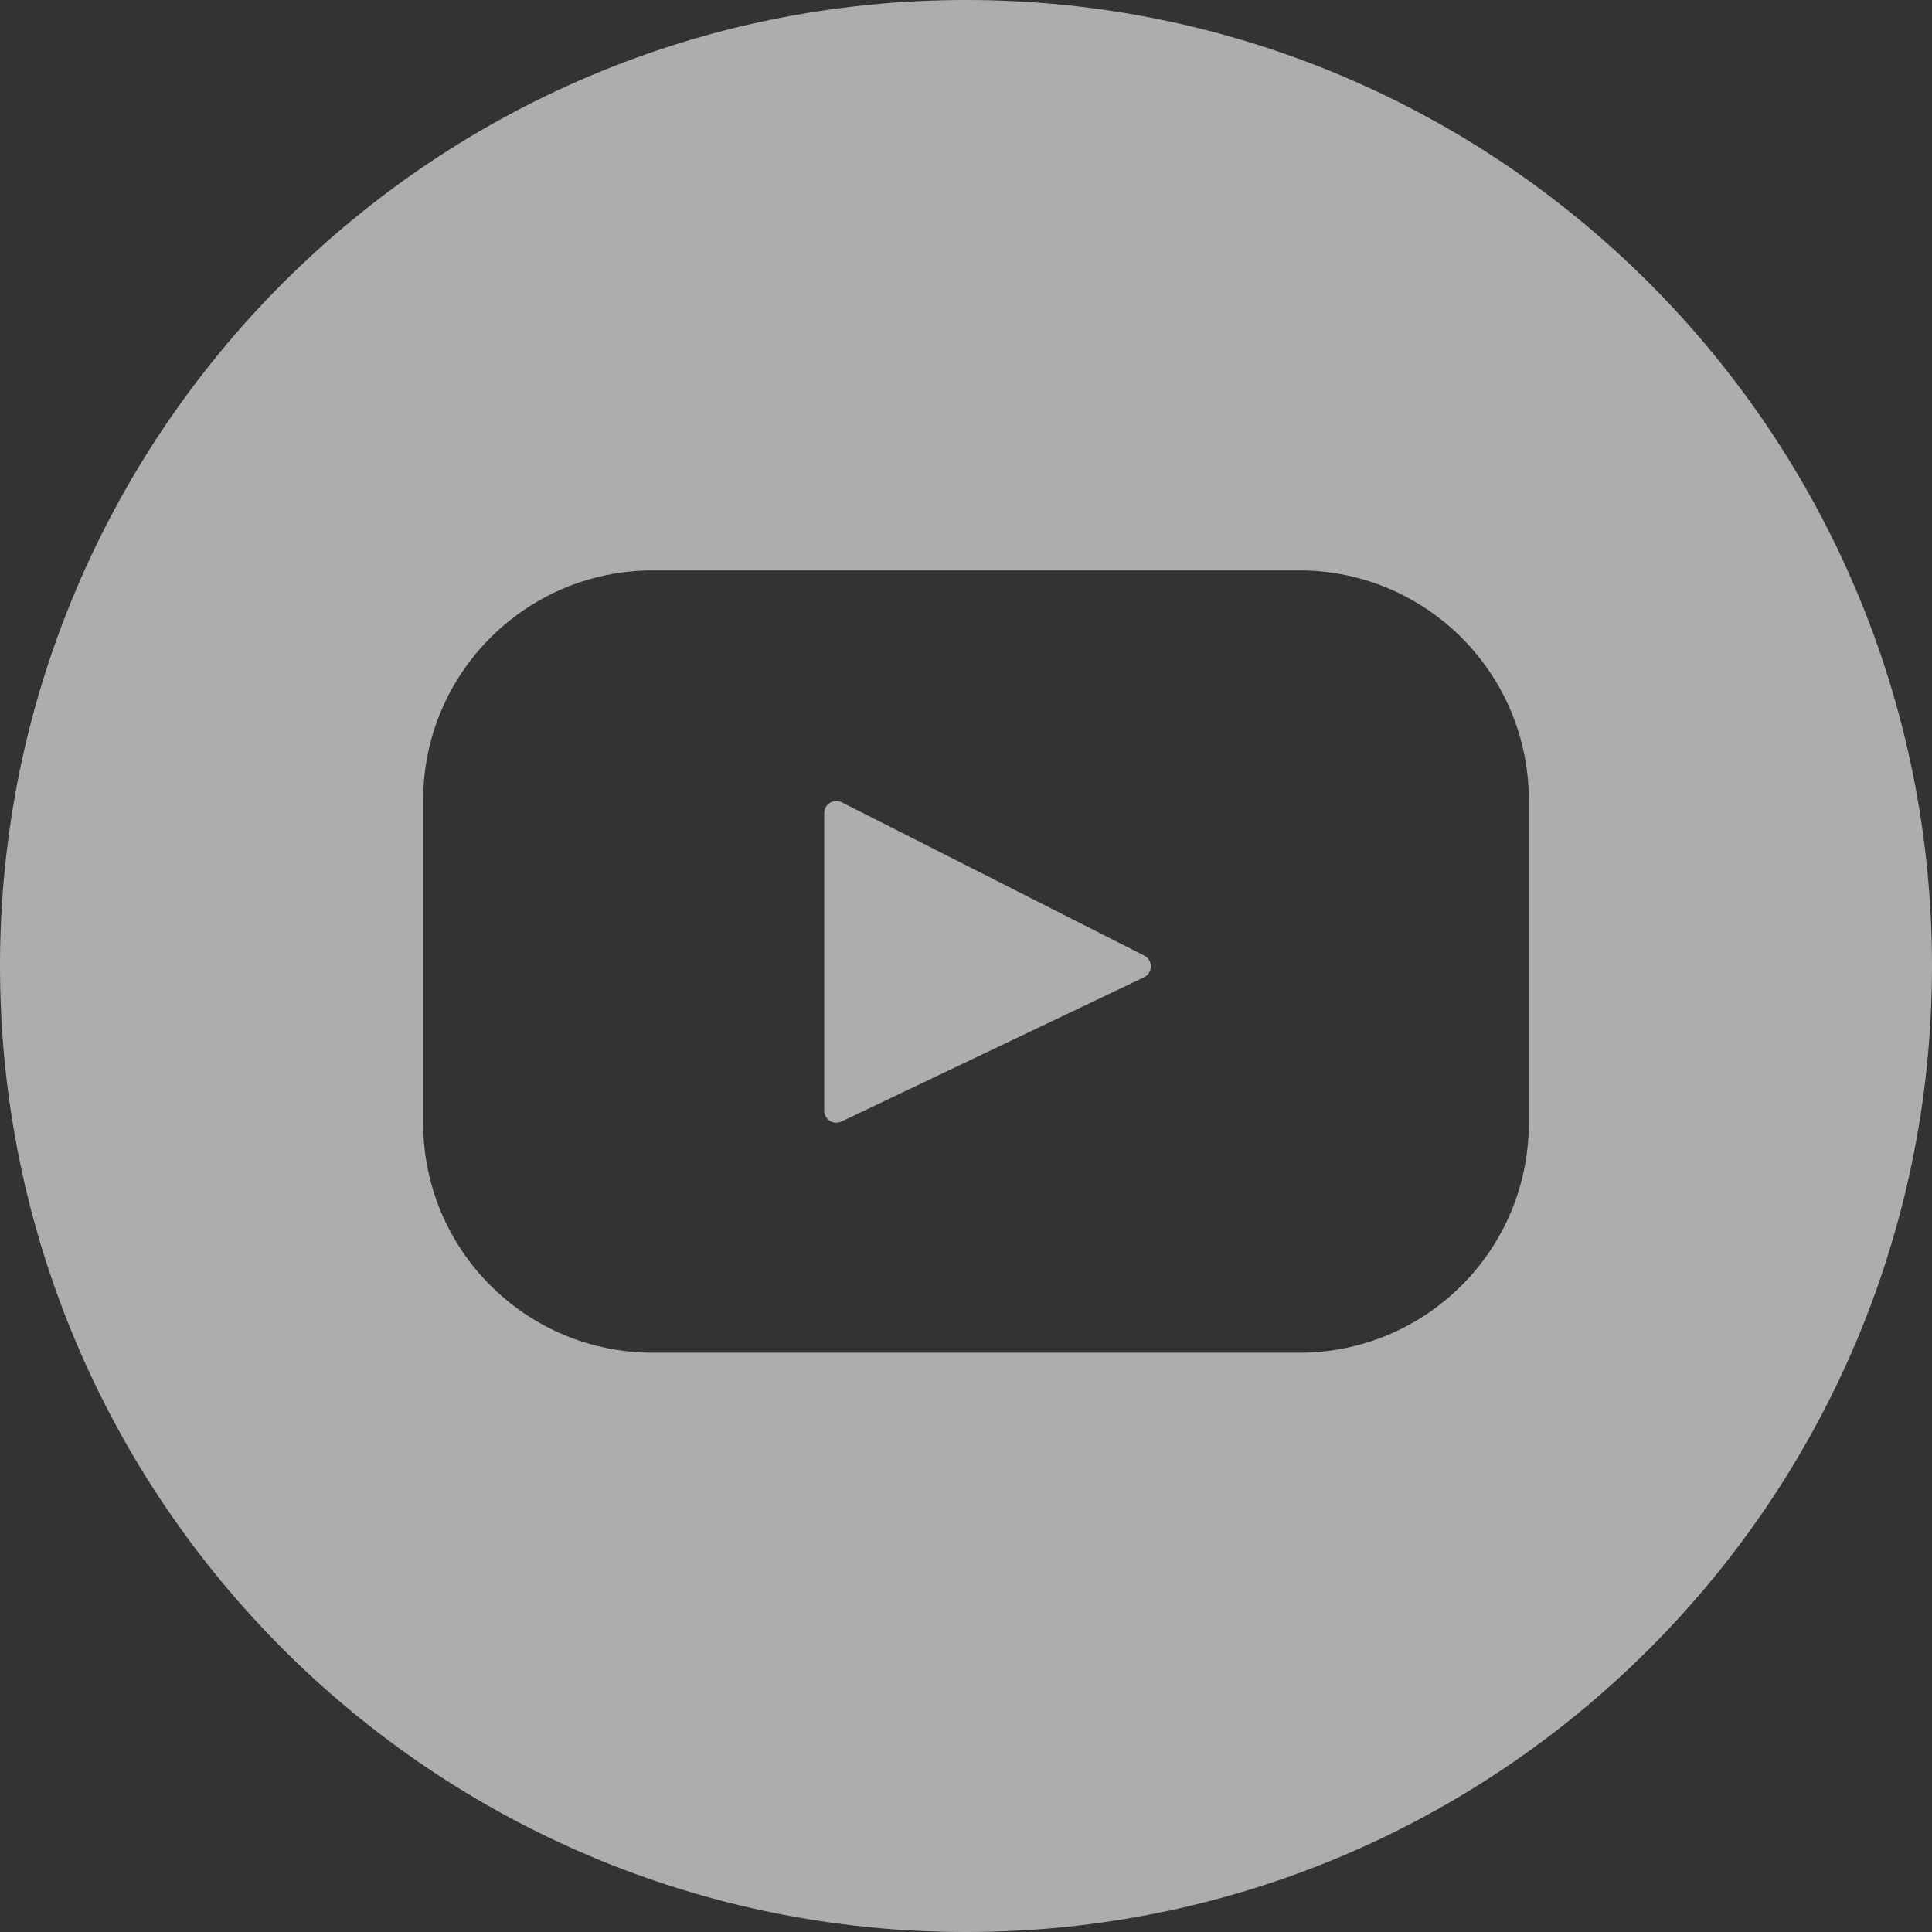
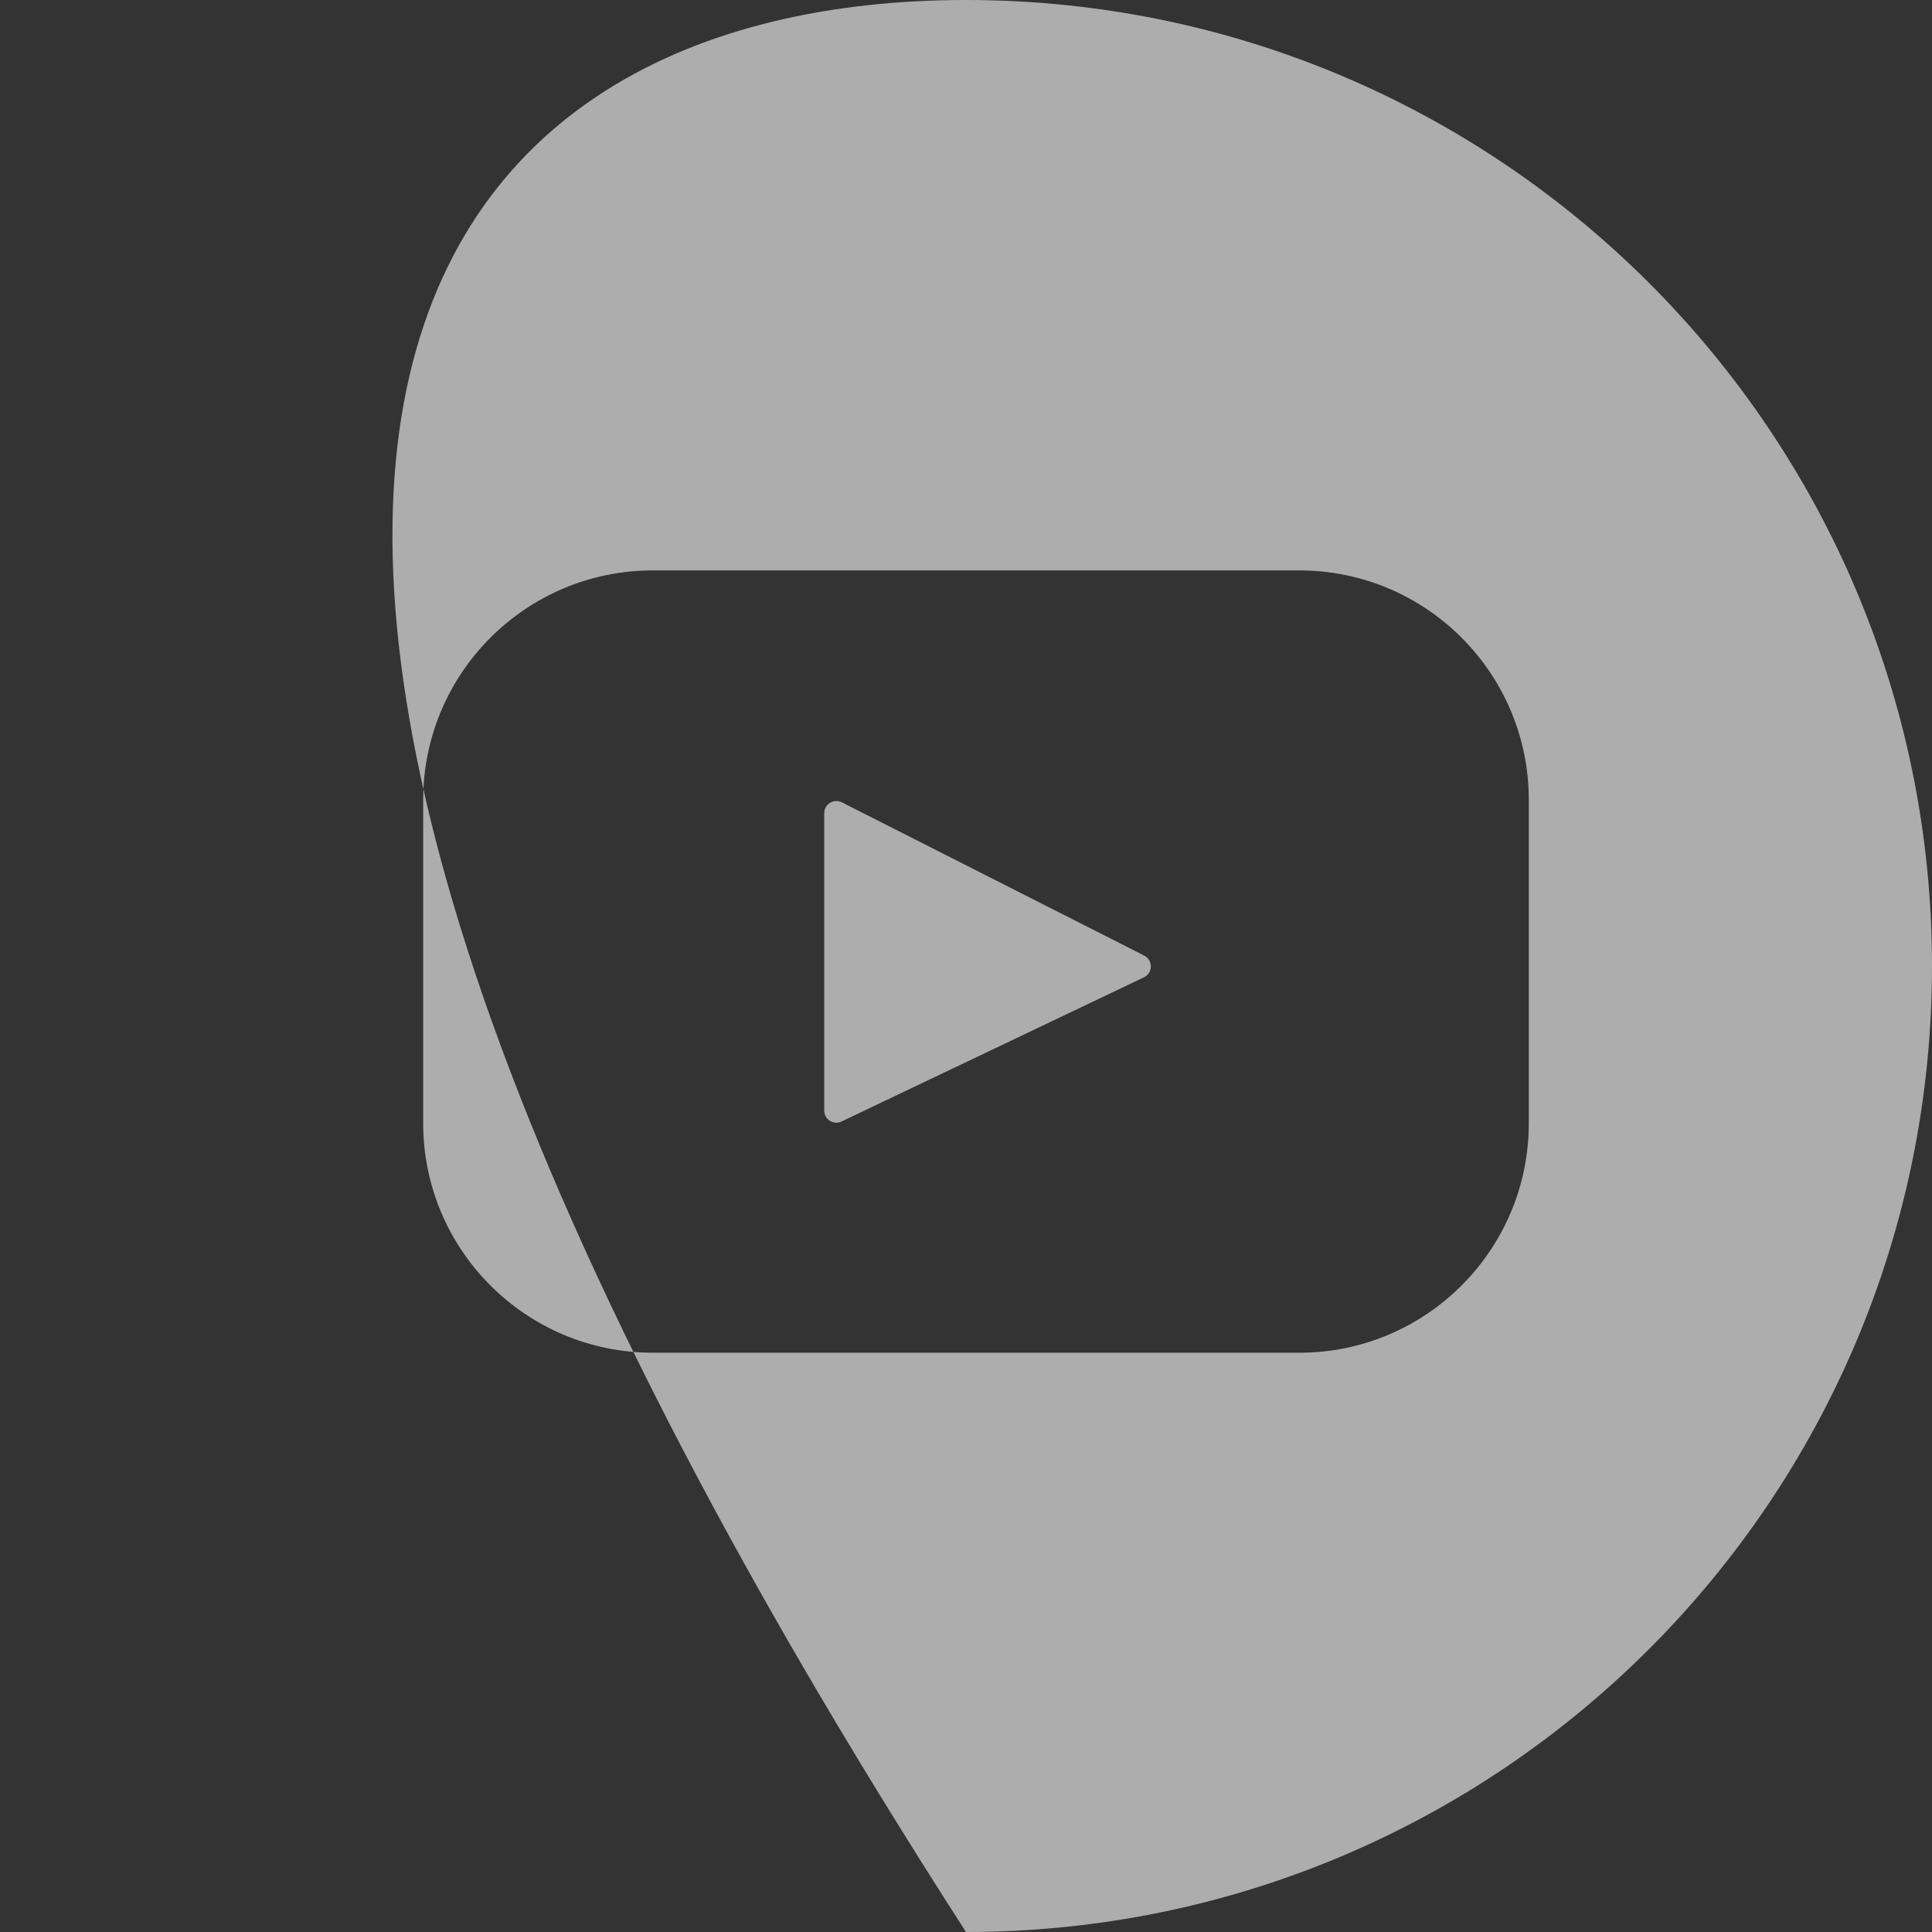
<svg xmlns="http://www.w3.org/2000/svg" width="29" height="29" viewBox="0 0 29 29" fill="none">
  <rect x="0" y="0" width="29" height="29" fill="#333333" stroke="none" />
-   <path fill-rule="evenodd" clip-rule="evenodd" d="M29 14.5C29 22.508 22.508 29 14.5 29C6.492 29 0 22.508 0 14.5C0 6.492 6.492 0 14.5 0C22.508 0 29 6.492 29 14.5ZM9.799 8.562H19.502C21.405 8.562 22.948 10.105 22.948 12.009V16.859C22.948 18.762 21.405 20.305 19.502 20.305H9.799C7.896 20.305 6.352 18.762 6.352 16.859V12.009C6.352 10.105 7.896 8.562 9.799 8.562ZM12.632 16.834L17.171 14.67C17.307 14.605 17.309 14.411 17.174 14.343L12.636 12.043C12.515 11.982 12.372 12.07 12.372 12.206V16.67C12.372 16.804 12.511 16.892 12.632 16.834Z" fill="white" fill-opacity="0.6" />
+   <path fill-rule="evenodd" clip-rule="evenodd" d="M29 14.5C29 22.508 22.508 29 14.5 29C0 6.492 6.492 0 14.5 0C22.508 0 29 6.492 29 14.5ZM9.799 8.562H19.502C21.405 8.562 22.948 10.105 22.948 12.009V16.859C22.948 18.762 21.405 20.305 19.502 20.305H9.799C7.896 20.305 6.352 18.762 6.352 16.859V12.009C6.352 10.105 7.896 8.562 9.799 8.562ZM12.632 16.834L17.171 14.67C17.307 14.605 17.309 14.411 17.174 14.343L12.636 12.043C12.515 11.982 12.372 12.07 12.372 12.206V16.67C12.372 16.804 12.511 16.892 12.632 16.834Z" fill="white" fill-opacity="0.6" />
</svg>